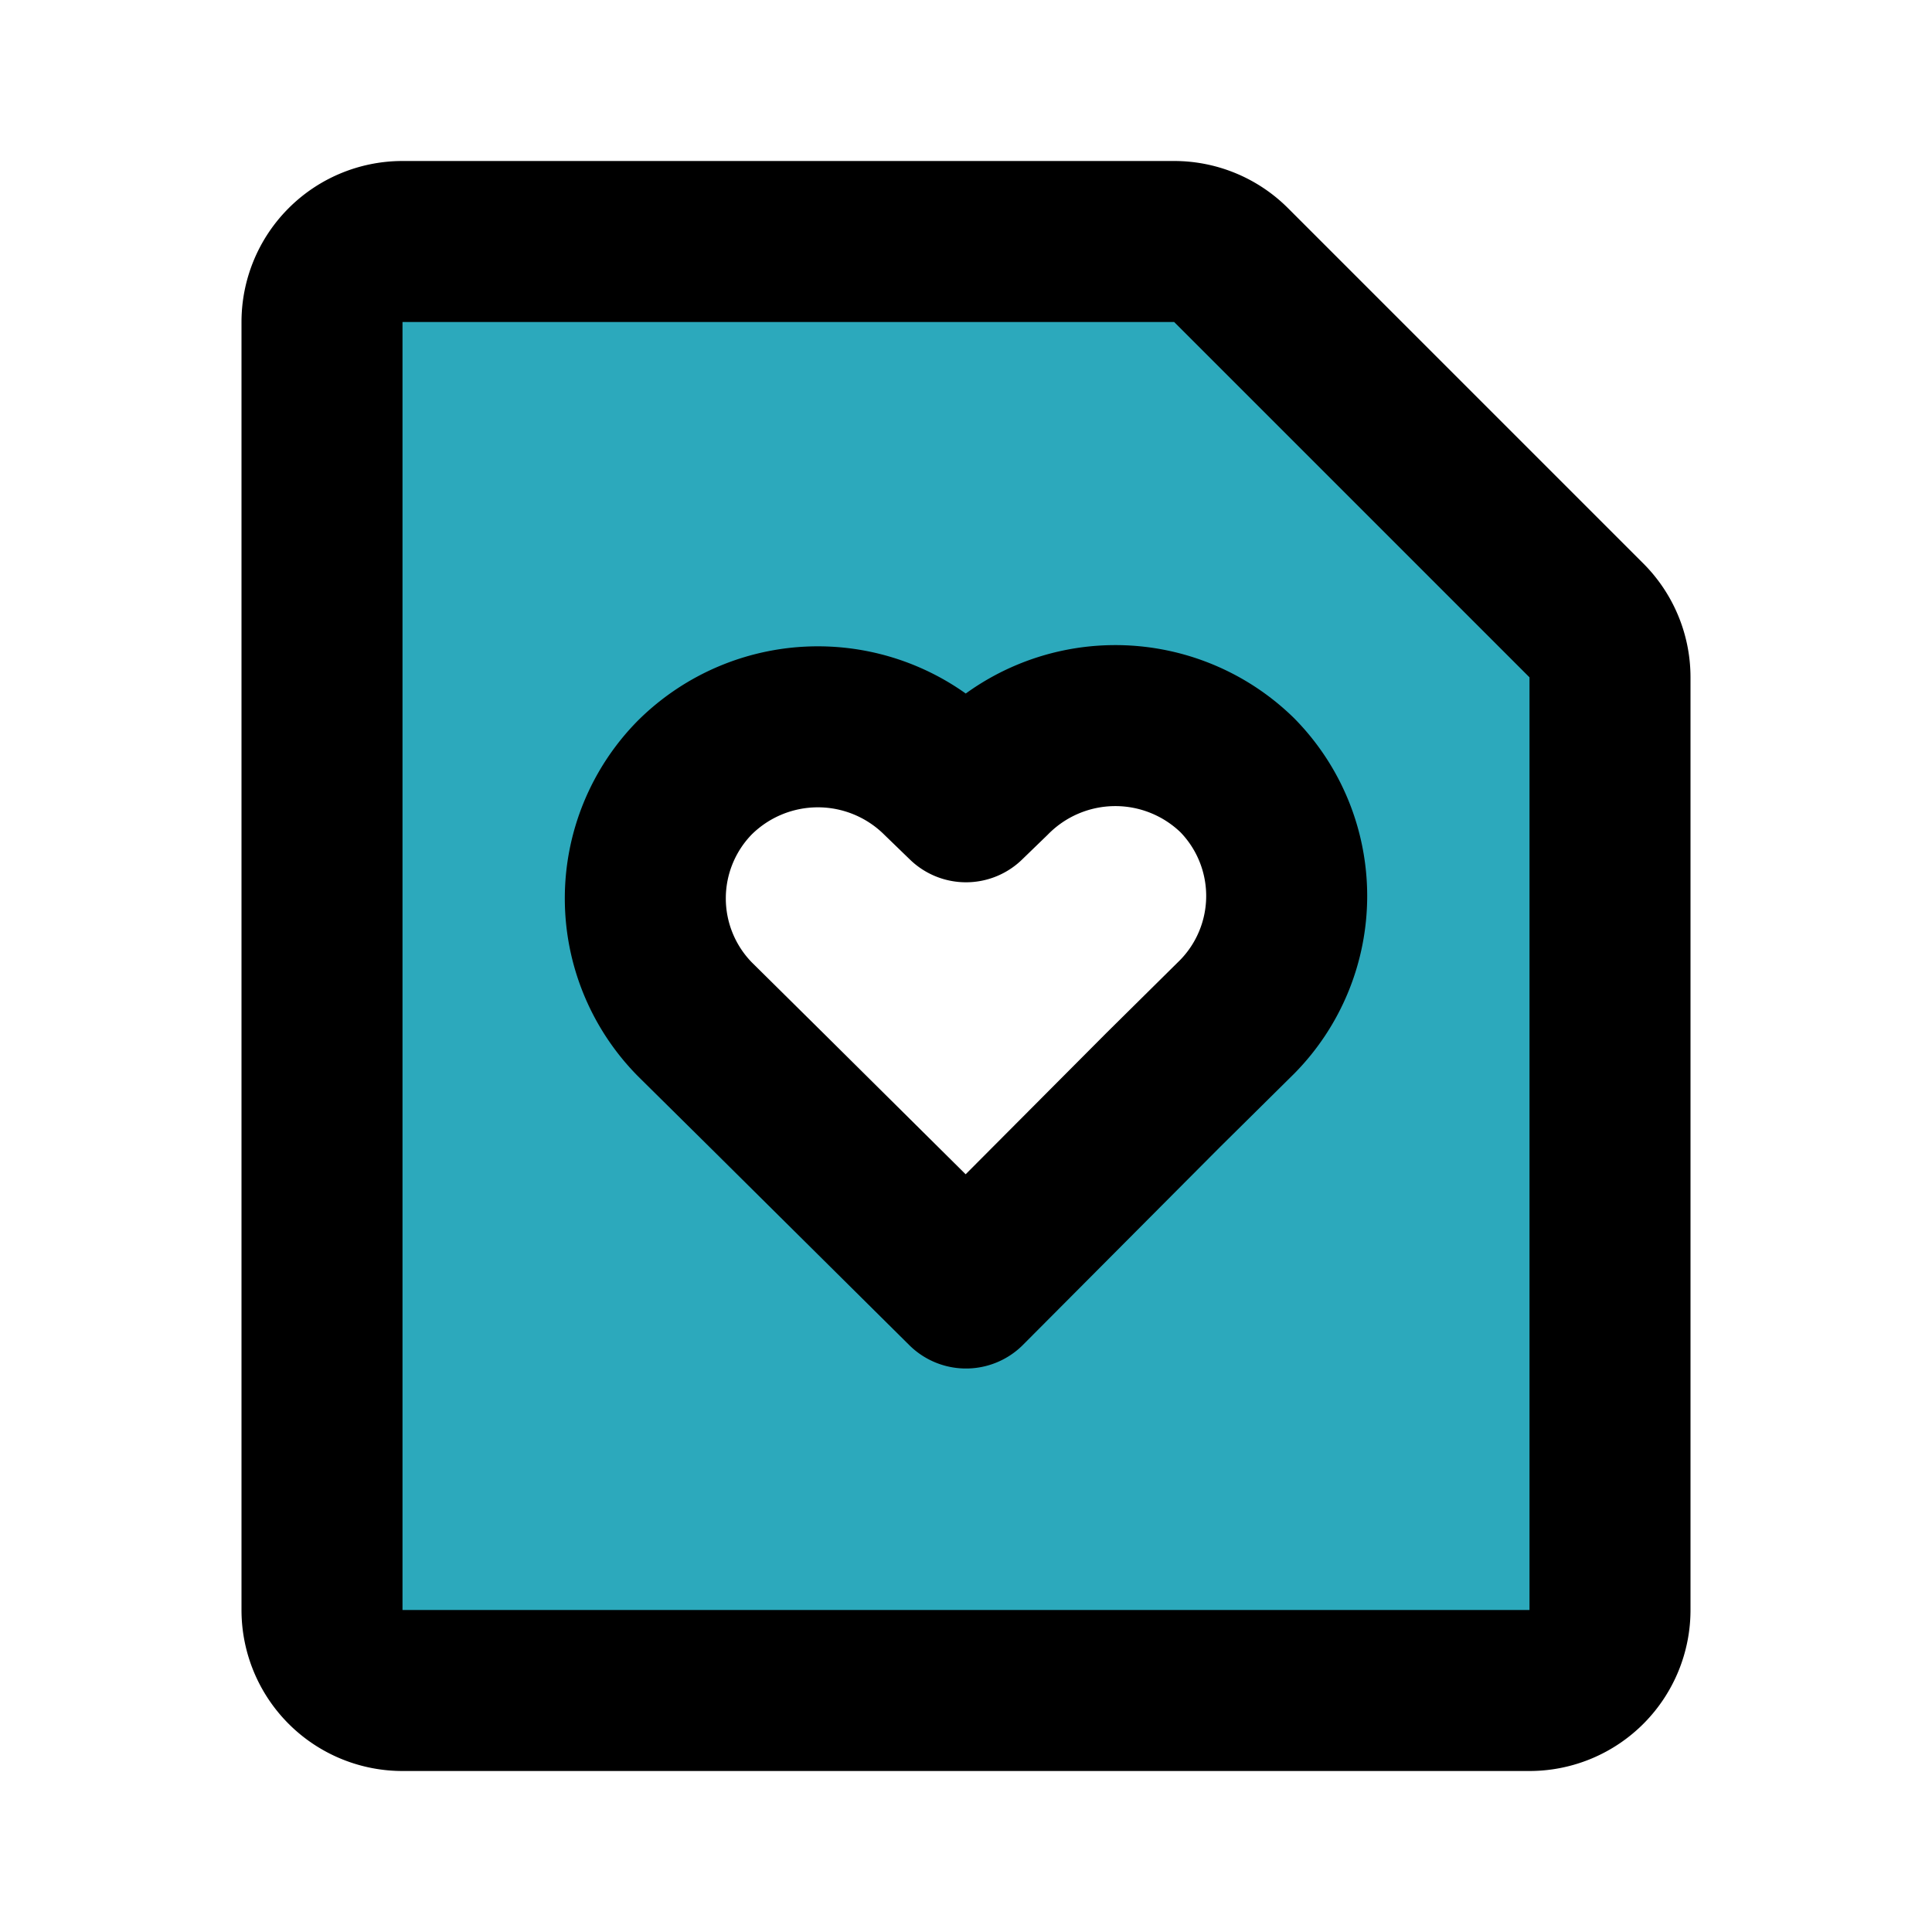
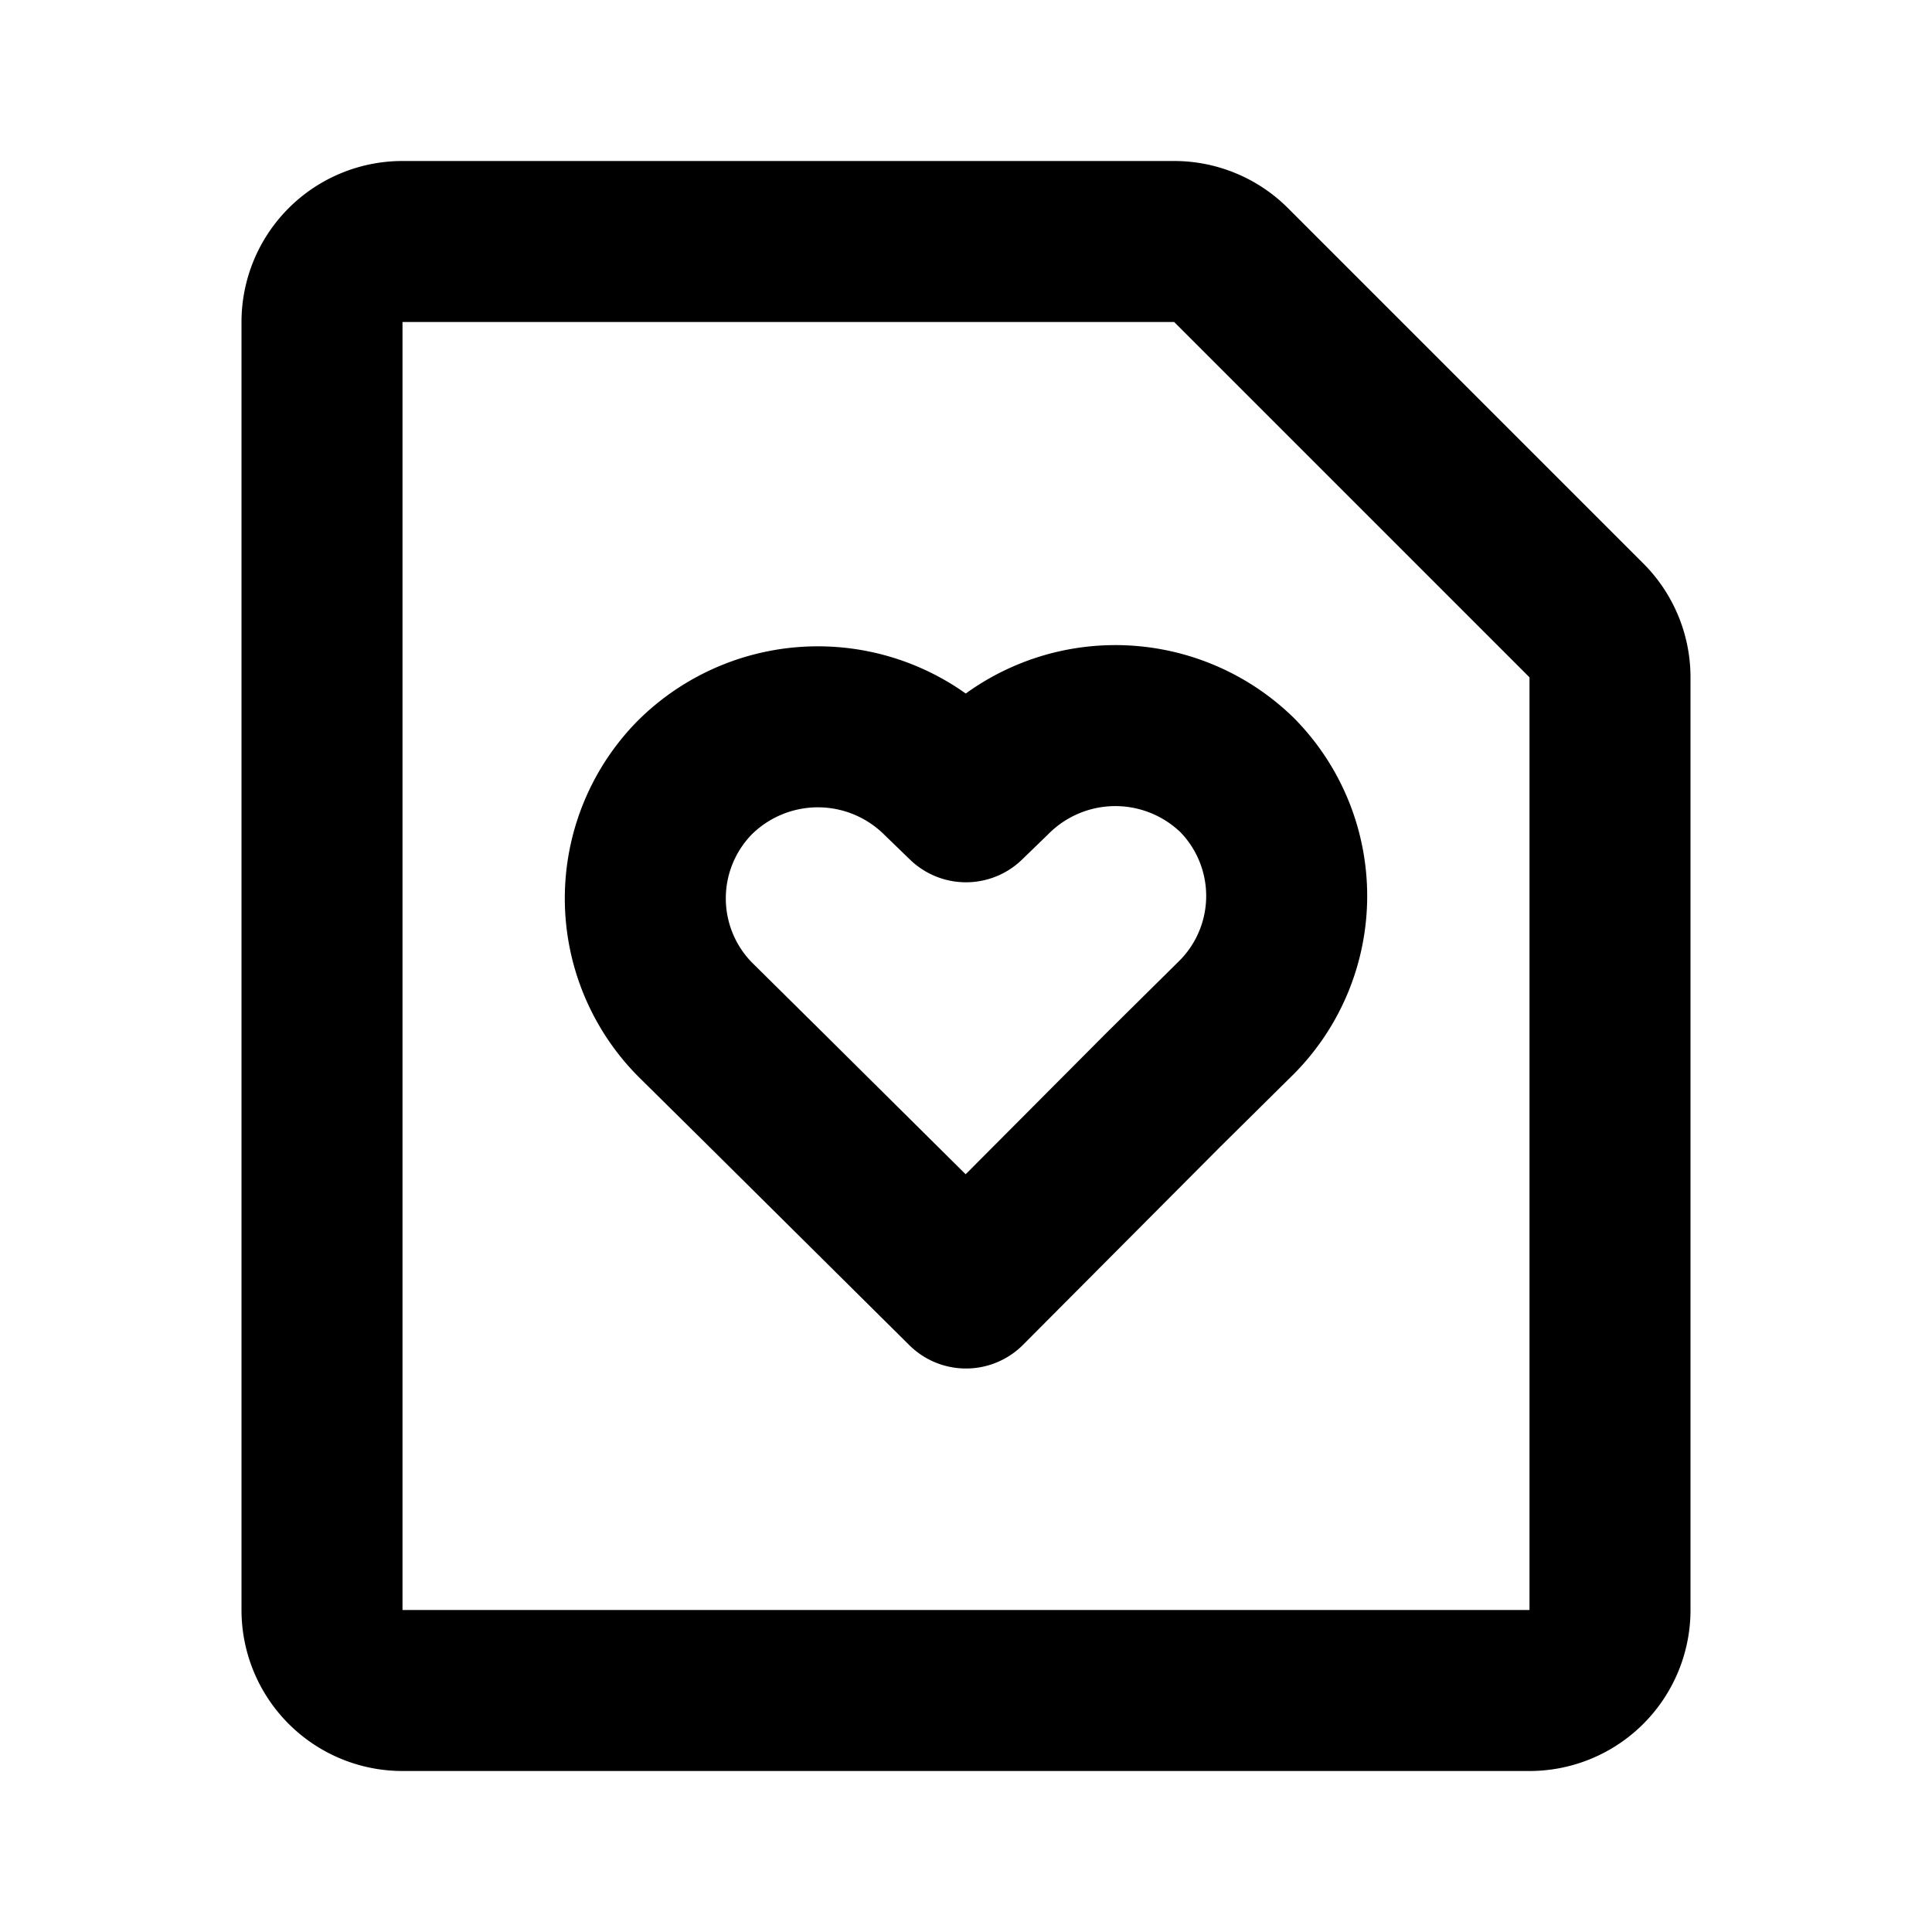
<svg xmlns="http://www.w3.org/2000/svg" fill="#000000" width="800px" height="800px" viewBox="0 0 24 24" id="file-favorite-alt" data-name="Flat Line" class="icon flat-line">
-   <path id="secondary" d="M19.71,7.71,15.29,3.29a1,1,0,0,0-.7-.29H5A1,1,0,0,0,4,4V20a1,1,0,0,0,1,1H19a1,1,0,0,0,1-1V8.41A1,1,0,0,0,19.71,7.71Zm-4.34,5-.92.91L12,16,9.55,13.57l-.92-.91a2.14,2.14,0,0,1,0-3,2.17,2.17,0,0,1,3.06,0l.31.3.31-.3a2.17,2.17,0,0,1,3.06,0A2.14,2.14,0,0,1,15.37,12.66Z" style="fill: rgb(44, 169, 188); stroke-width: 2;" />
  <path id="primary" d="M15.37,9.63a2.14,2.14,0,0,1,0,3l-.92.91L12,16,9.55,13.57l-.92-.91a2.14,2.14,0,0,1,0-3,2.17,2.17,0,0,1,3.06,0l.31.3.31-.3A2.17,2.17,0,0,1,15.37,9.63Zm4.34-1.92L15.29,3.29a1,1,0,0,0-.7-.29H5A1,1,0,0,0,4,4V20a1,1,0,0,0,1,1H19a1,1,0,0,0,1-1V8.41A1,1,0,0,0,19.71,7.71Z" style="fill: none; stroke: rgb(0, 0, 0); stroke-linecap: round; stroke-linejoin: round; stroke-width: 2;" />
</svg>